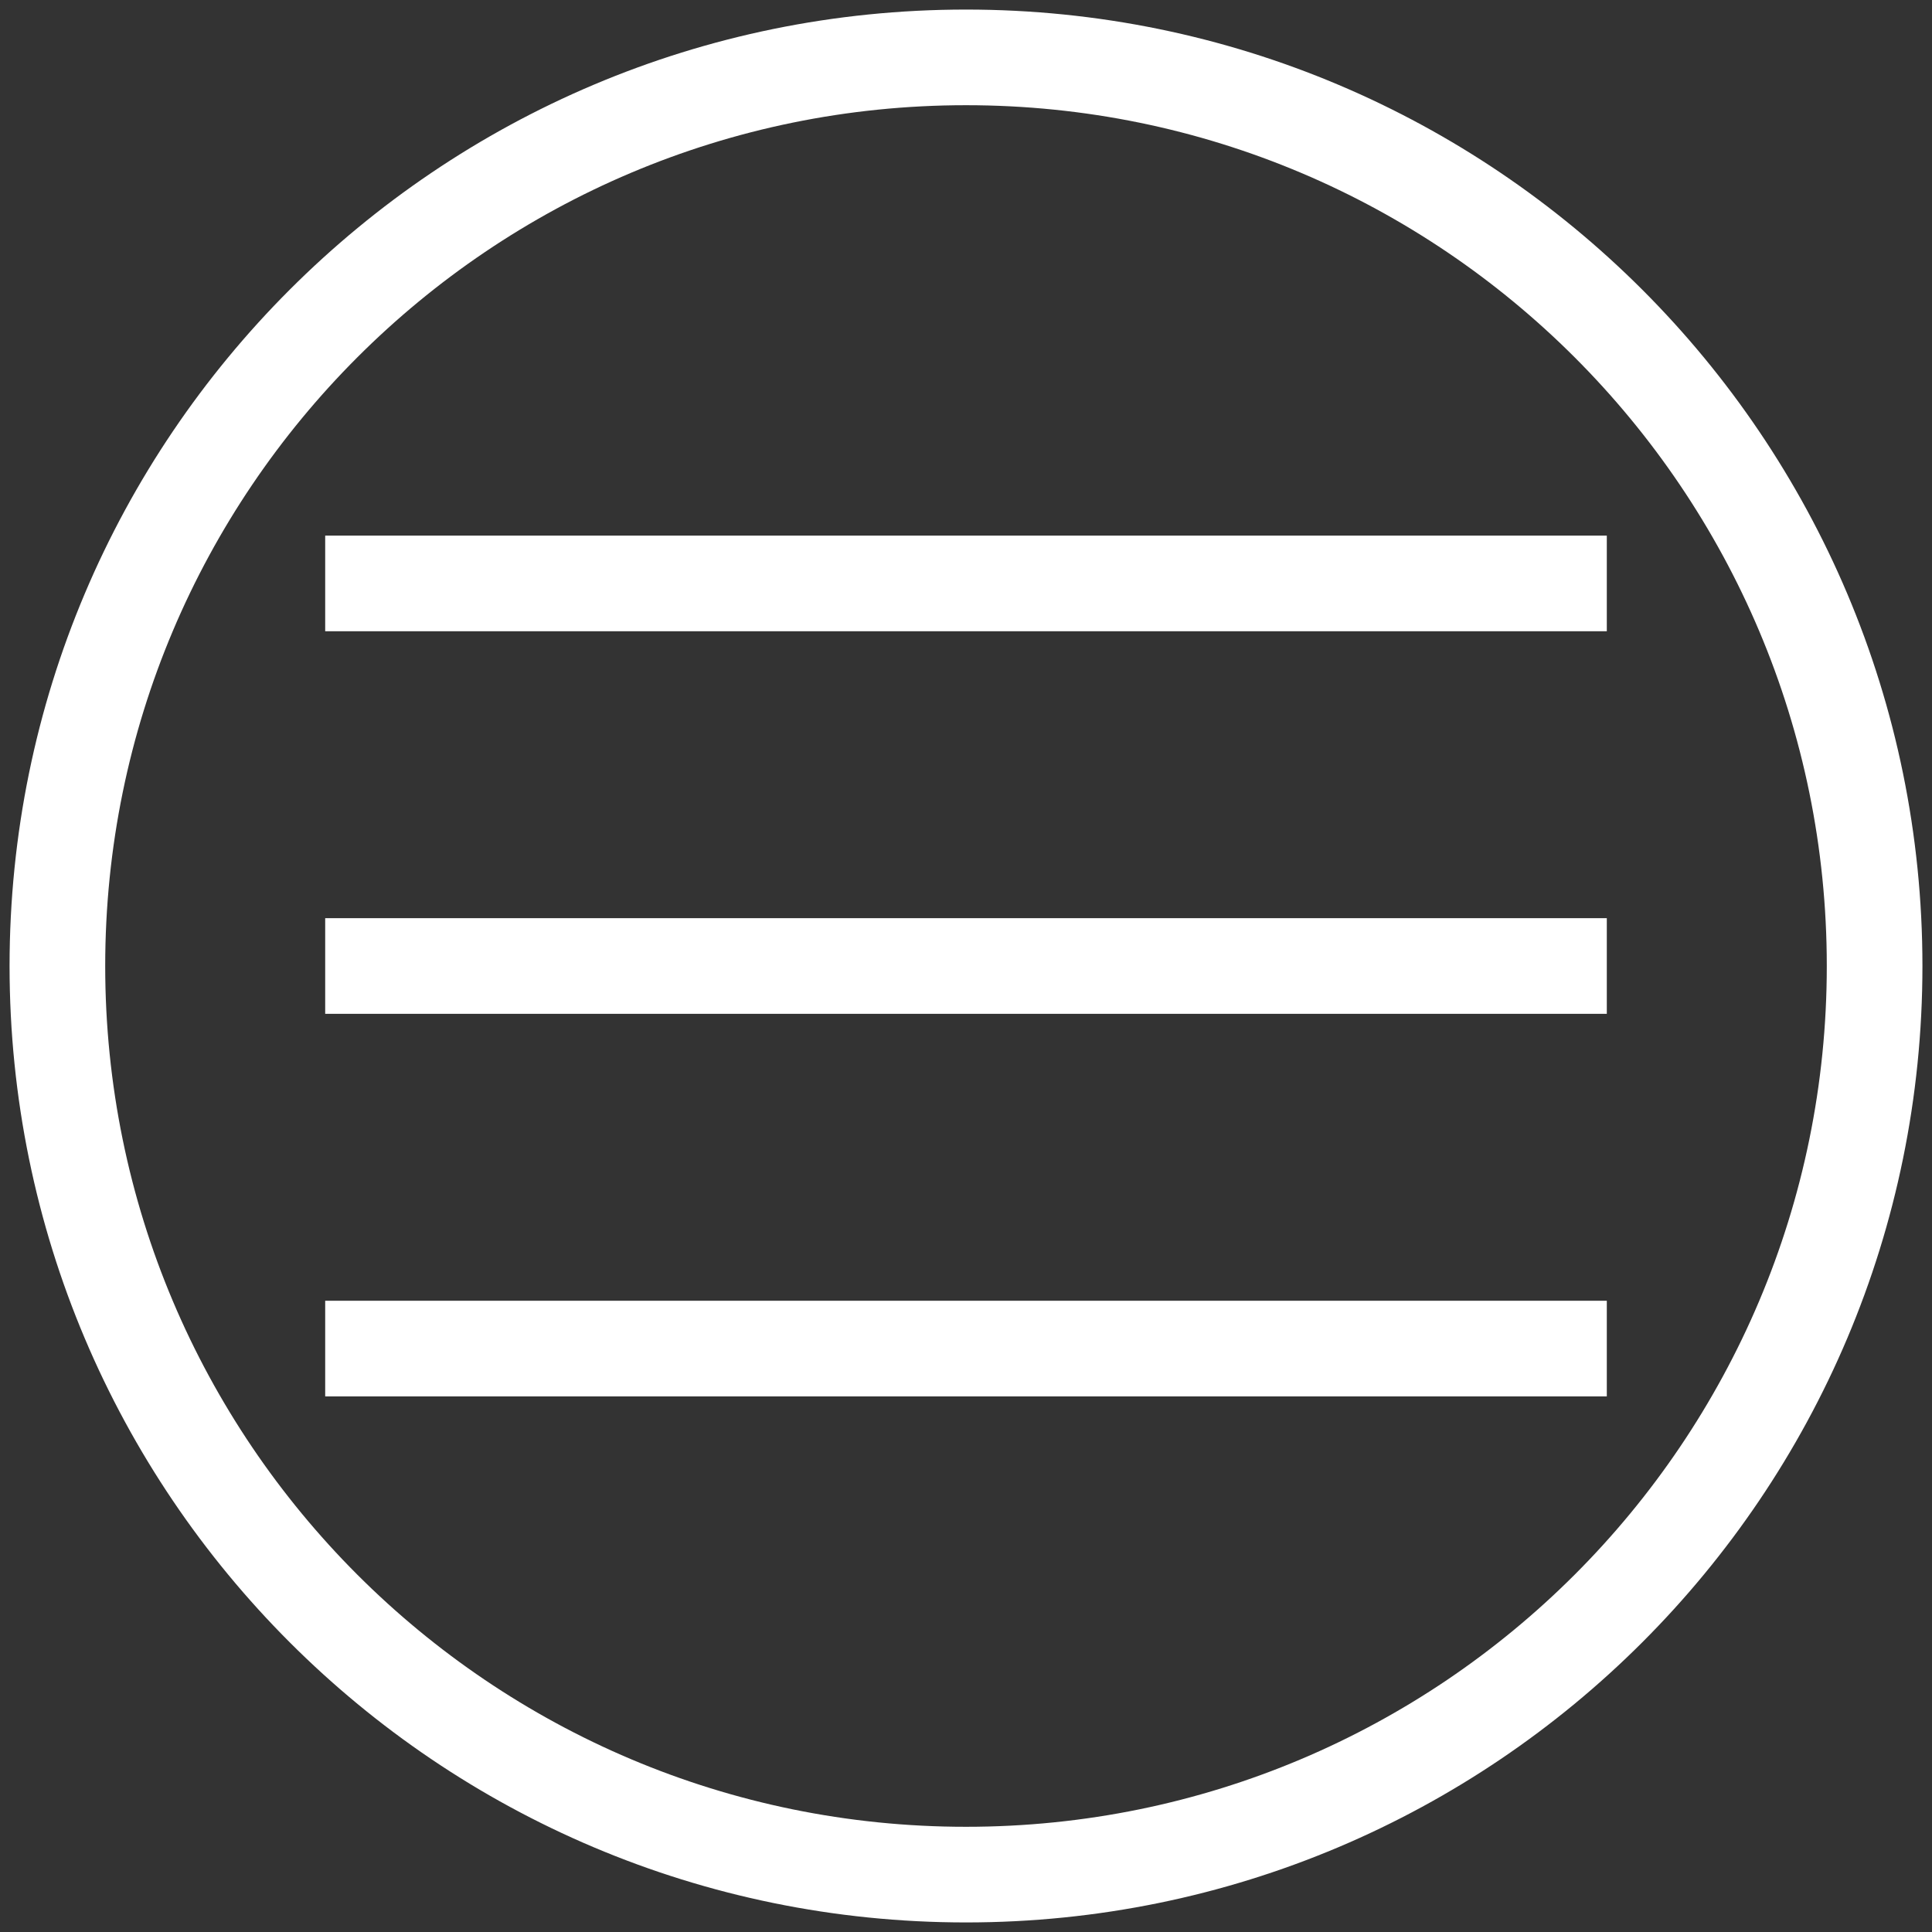
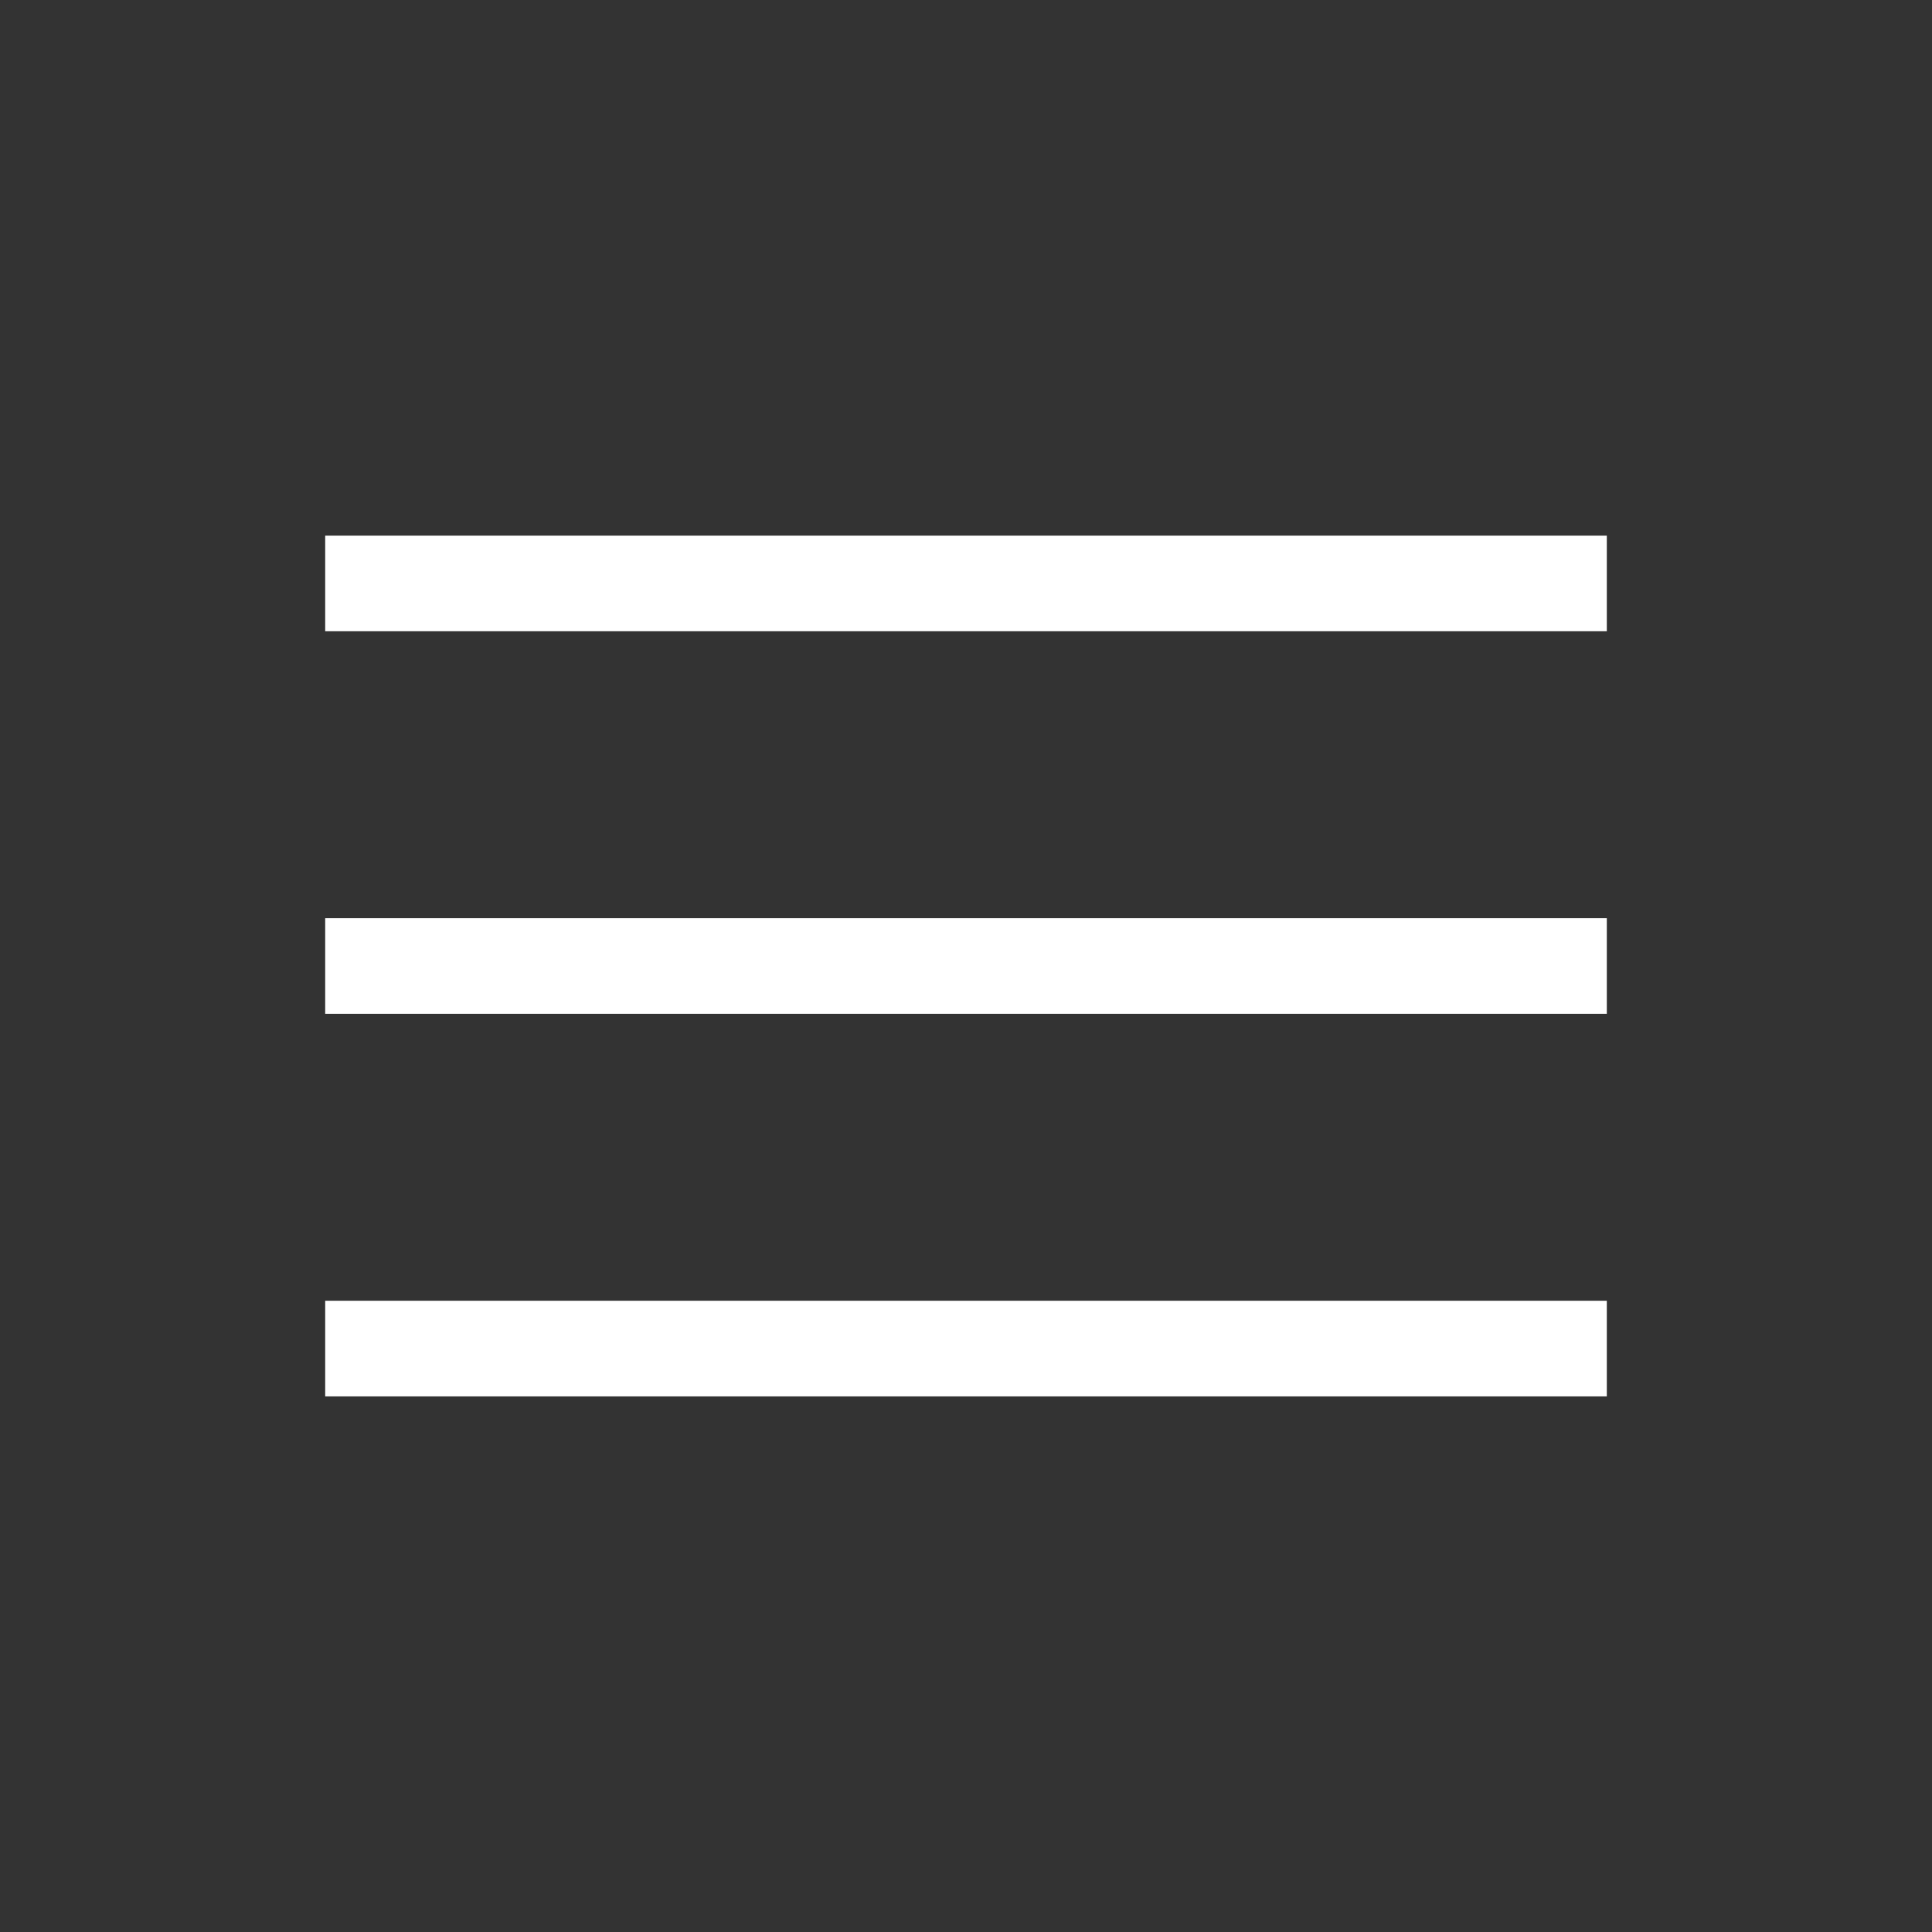
<svg xmlns="http://www.w3.org/2000/svg" width="101" height="101" viewBox="0 0 101 101" fill="none">
  <rect x="0" y="0" width="101" height="101" fill="#333333" stroke="none" />
-   <path d="M50.5 3C76.734 3 98 24.267 98 50.5C98 76.734 76.734 98 50.5 98C24.267 98 3 76.734 3 50.5C3 24.267 24.267 3 50.5 3Z" stroke="white" stroke-width="5" />
  <line x1="17" y1="30.5" x2="84" y2="30.5" stroke="white" stroke-width="5" />
  <line x1="17" y1="50.5" x2="84" y2="50.5" stroke="white" stroke-width="5" />
  <line x1="17" y1="70.5" x2="84" y2="70.5" stroke="white" stroke-width="5" />
</svg>